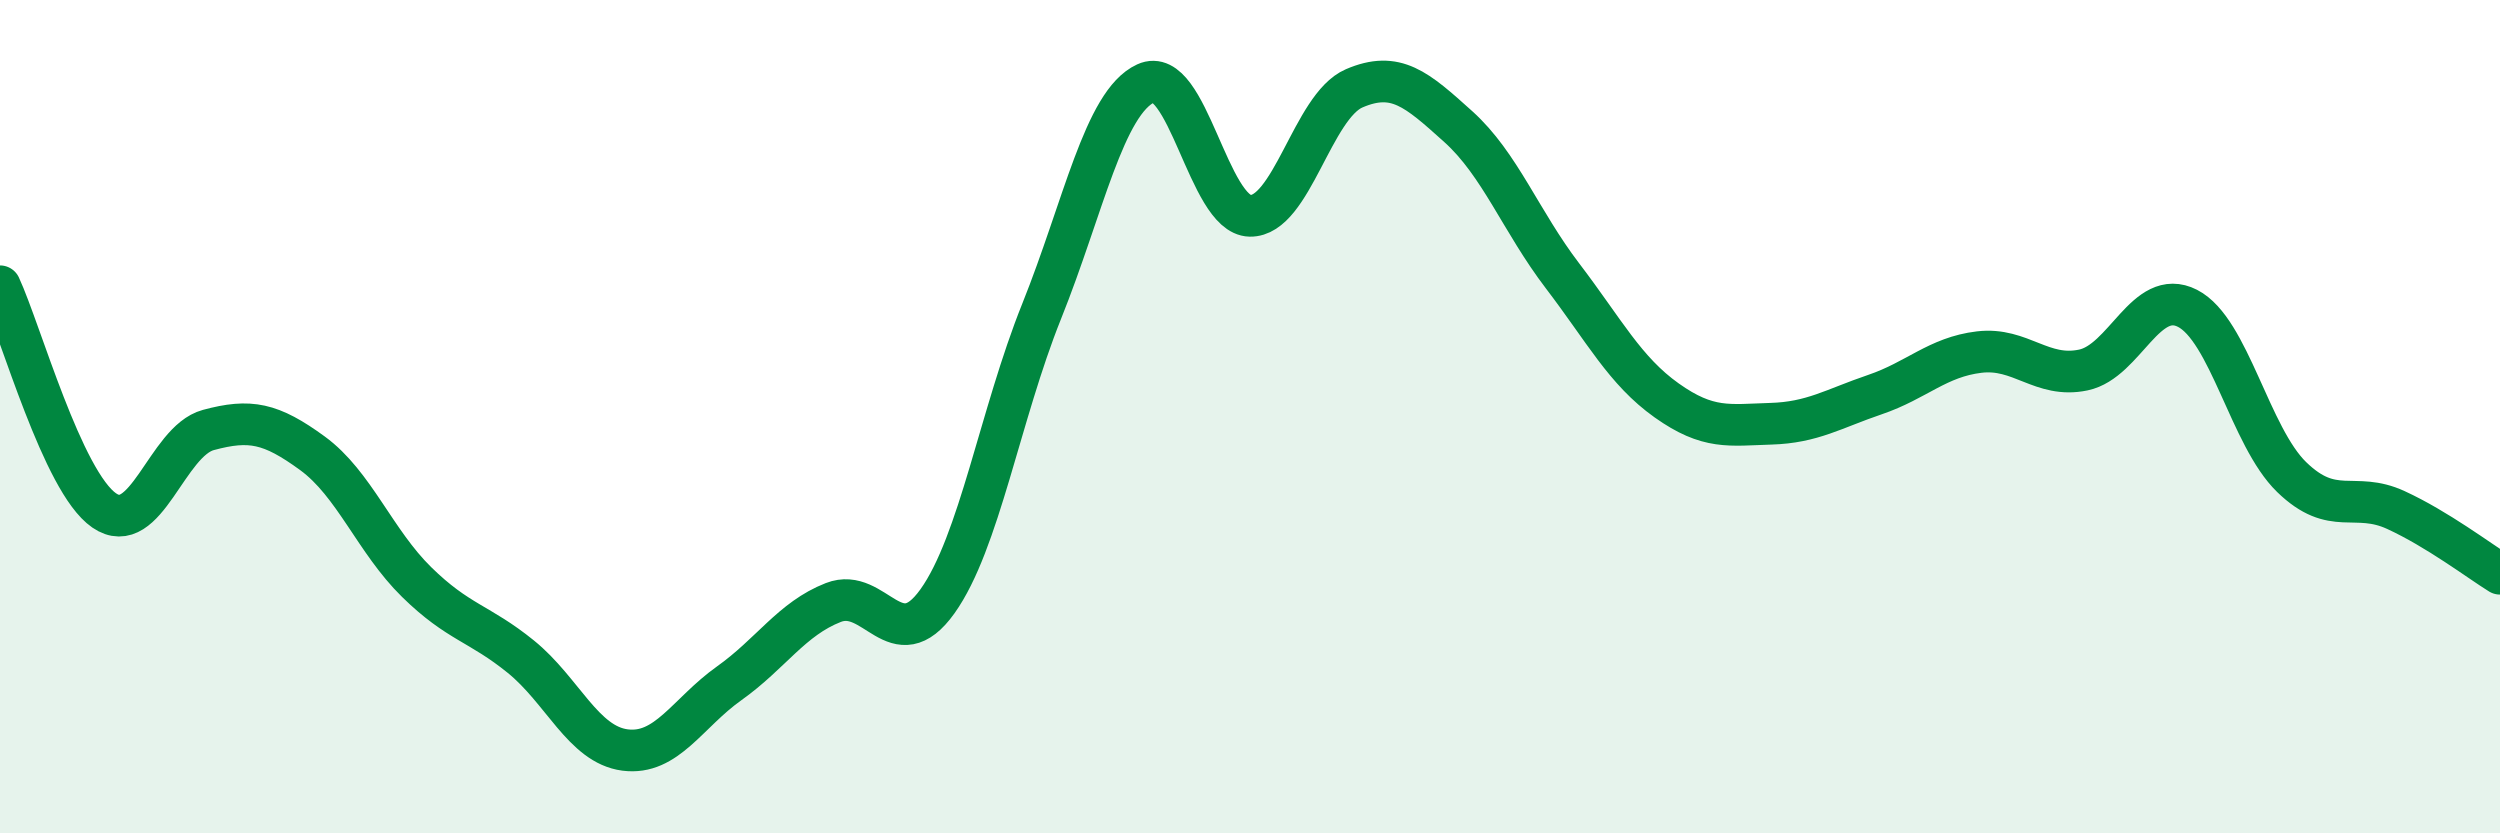
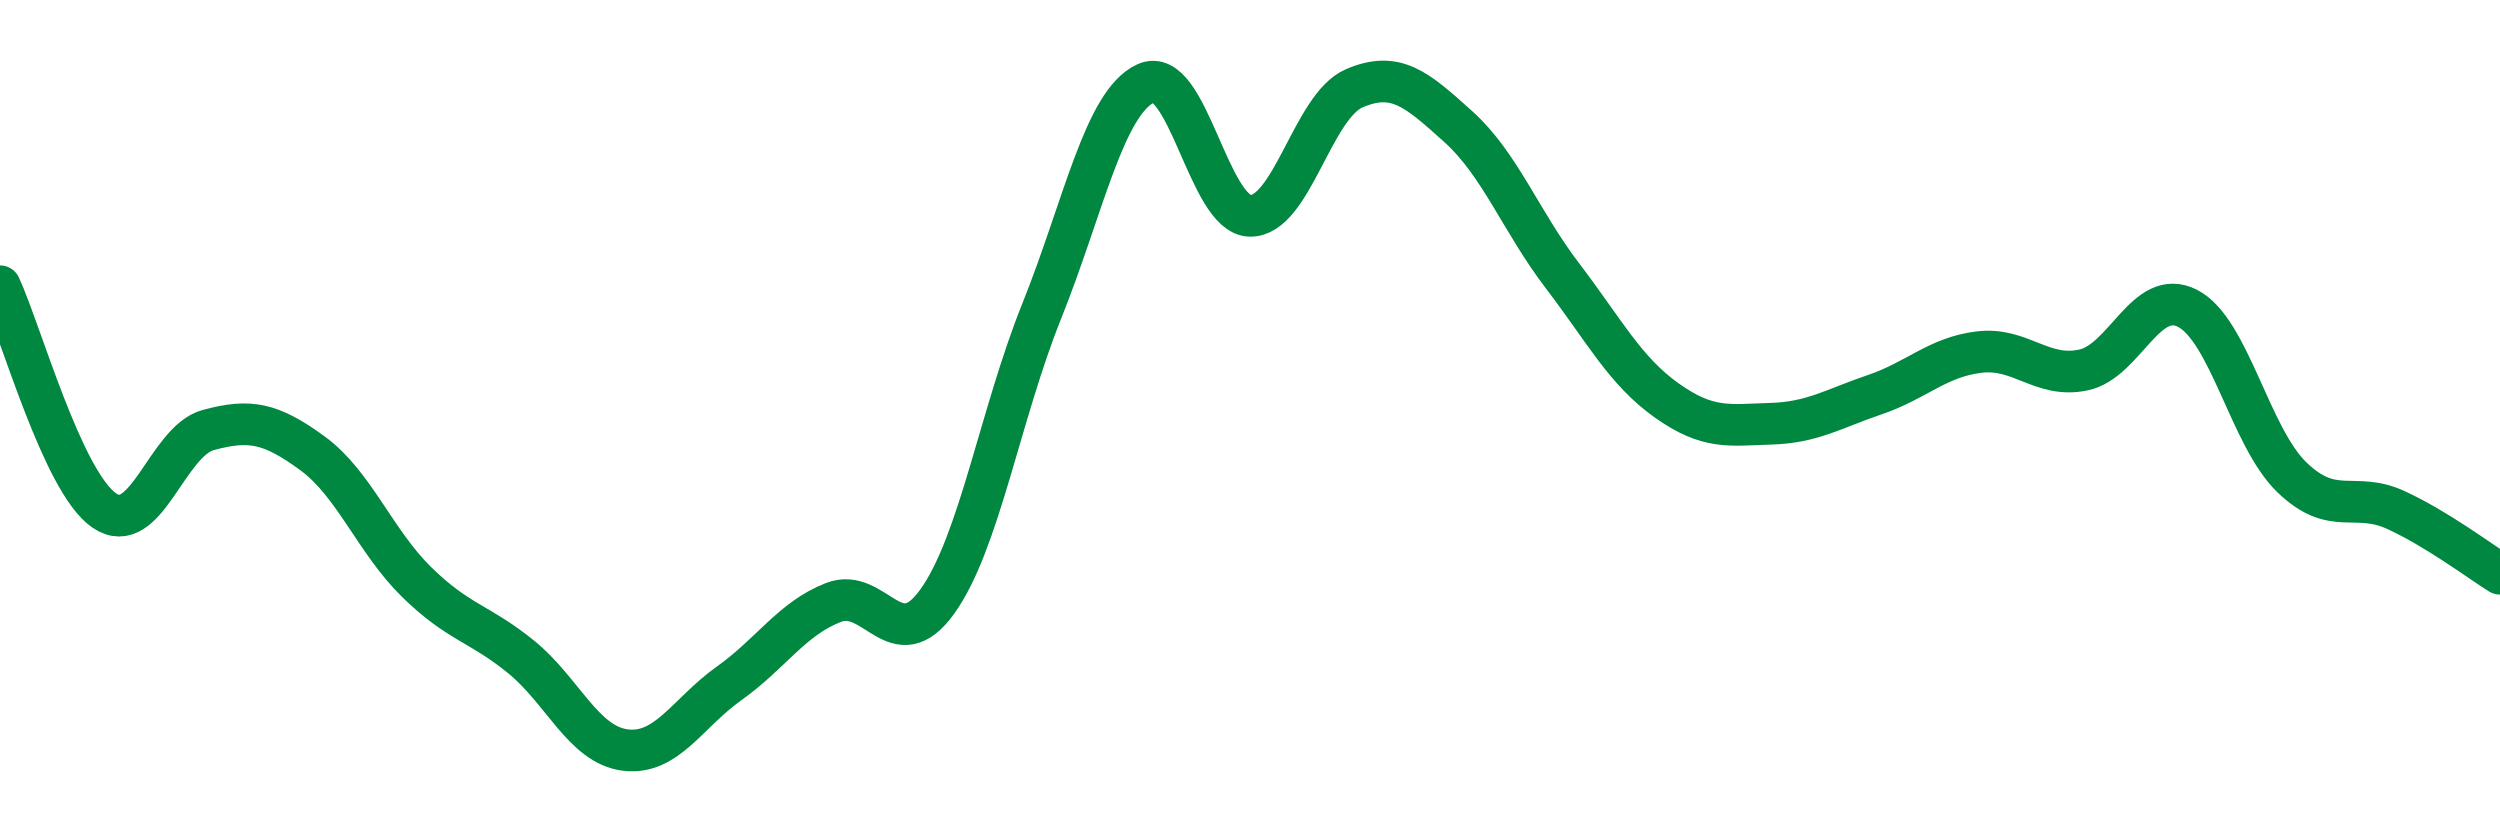
<svg xmlns="http://www.w3.org/2000/svg" width="60" height="20" viewBox="0 0 60 20">
-   <path d="M 0,6.87 C 0.5,7.95 1.5,11.56 2.5,12.25 C 3.5,12.94 4,10.59 5,10.32 C 6,10.05 6.5,10.15 7.5,10.88 C 8.5,11.61 9,12.99 10,13.97 C 11,14.95 11.5,14.95 12.5,15.76 C 13.5,16.57 14,17.87 15,18 C 16,18.13 16.5,17.11 17.5,16.4 C 18.5,15.69 19,14.85 20,14.46 C 21,14.07 21.5,15.83 22.5,14.43 C 23.5,13.03 24,9.96 25,7.47 C 26,4.98 26.5,2.46 27.5,2 C 28.5,1.54 29,5.16 30,5.18 C 31,5.2 31.5,2.55 32.5,2.12 C 33.5,1.69 34,2.14 35,3.04 C 36,3.94 36.5,5.31 37.5,6.62 C 38.5,7.93 39,8.9 40,9.61 C 41,10.32 41.5,10.2 42.5,10.17 C 43.5,10.14 44,9.81 45,9.47 C 46,9.13 46.5,8.57 47.5,8.45 C 48.5,8.33 49,9.09 50,8.88 C 51,8.67 51.5,6.89 52.5,7.4 C 53.5,7.91 54,10.48 55,11.45 C 56,12.42 56.5,11.78 57.5,12.24 C 58.5,12.7 59.5,13.46 60,13.77L60 20L0 20Z" fill="#008740" opacity="0.1" stroke-linecap="round" stroke-linejoin="round" />
  <path d="M 0,6.87 C 0.5,7.95 1.5,11.56 2.5,12.25 C 3.5,12.94 4,10.59 5,10.32 C 6,10.05 6.5,10.15 7.5,10.88 C 8.5,11.61 9,12.99 10,13.97 C 11,14.95 11.5,14.95 12.5,15.76 C 13.5,16.57 14,17.87 15,18 C 16,18.13 16.5,17.11 17.5,16.4 C 18.5,15.69 19,14.85 20,14.46 C 21,14.07 21.5,15.83 22.5,14.43 C 23.5,13.03 24,9.96 25,7.47 C 26,4.98 26.5,2.46 27.5,2 C 28.5,1.54 29,5.16 30,5.18 C 31,5.2 31.5,2.55 32.5,2.12 C 33.5,1.69 34,2.14 35,3.04 C 36,3.94 36.5,5.31 37.5,6.62 C 38.5,7.93 39,8.9 40,9.61 C 41,10.32 41.5,10.2 42.5,10.17 C 43.5,10.14 44,9.81 45,9.47 C 46,9.13 46.5,8.57 47.5,8.45 C 48.5,8.33 49,9.09 50,8.88 C 51,8.67 51.5,6.89 52.5,7.4 C 53.5,7.91 54,10.48 55,11.45 C 56,12.42 56.5,11.78 57.5,12.24 C 58.5,12.7 59.5,13.46 60,13.77" stroke="#008740" stroke-width="1" fill="none" stroke-linecap="round" stroke-linejoin="round" />
</svg>